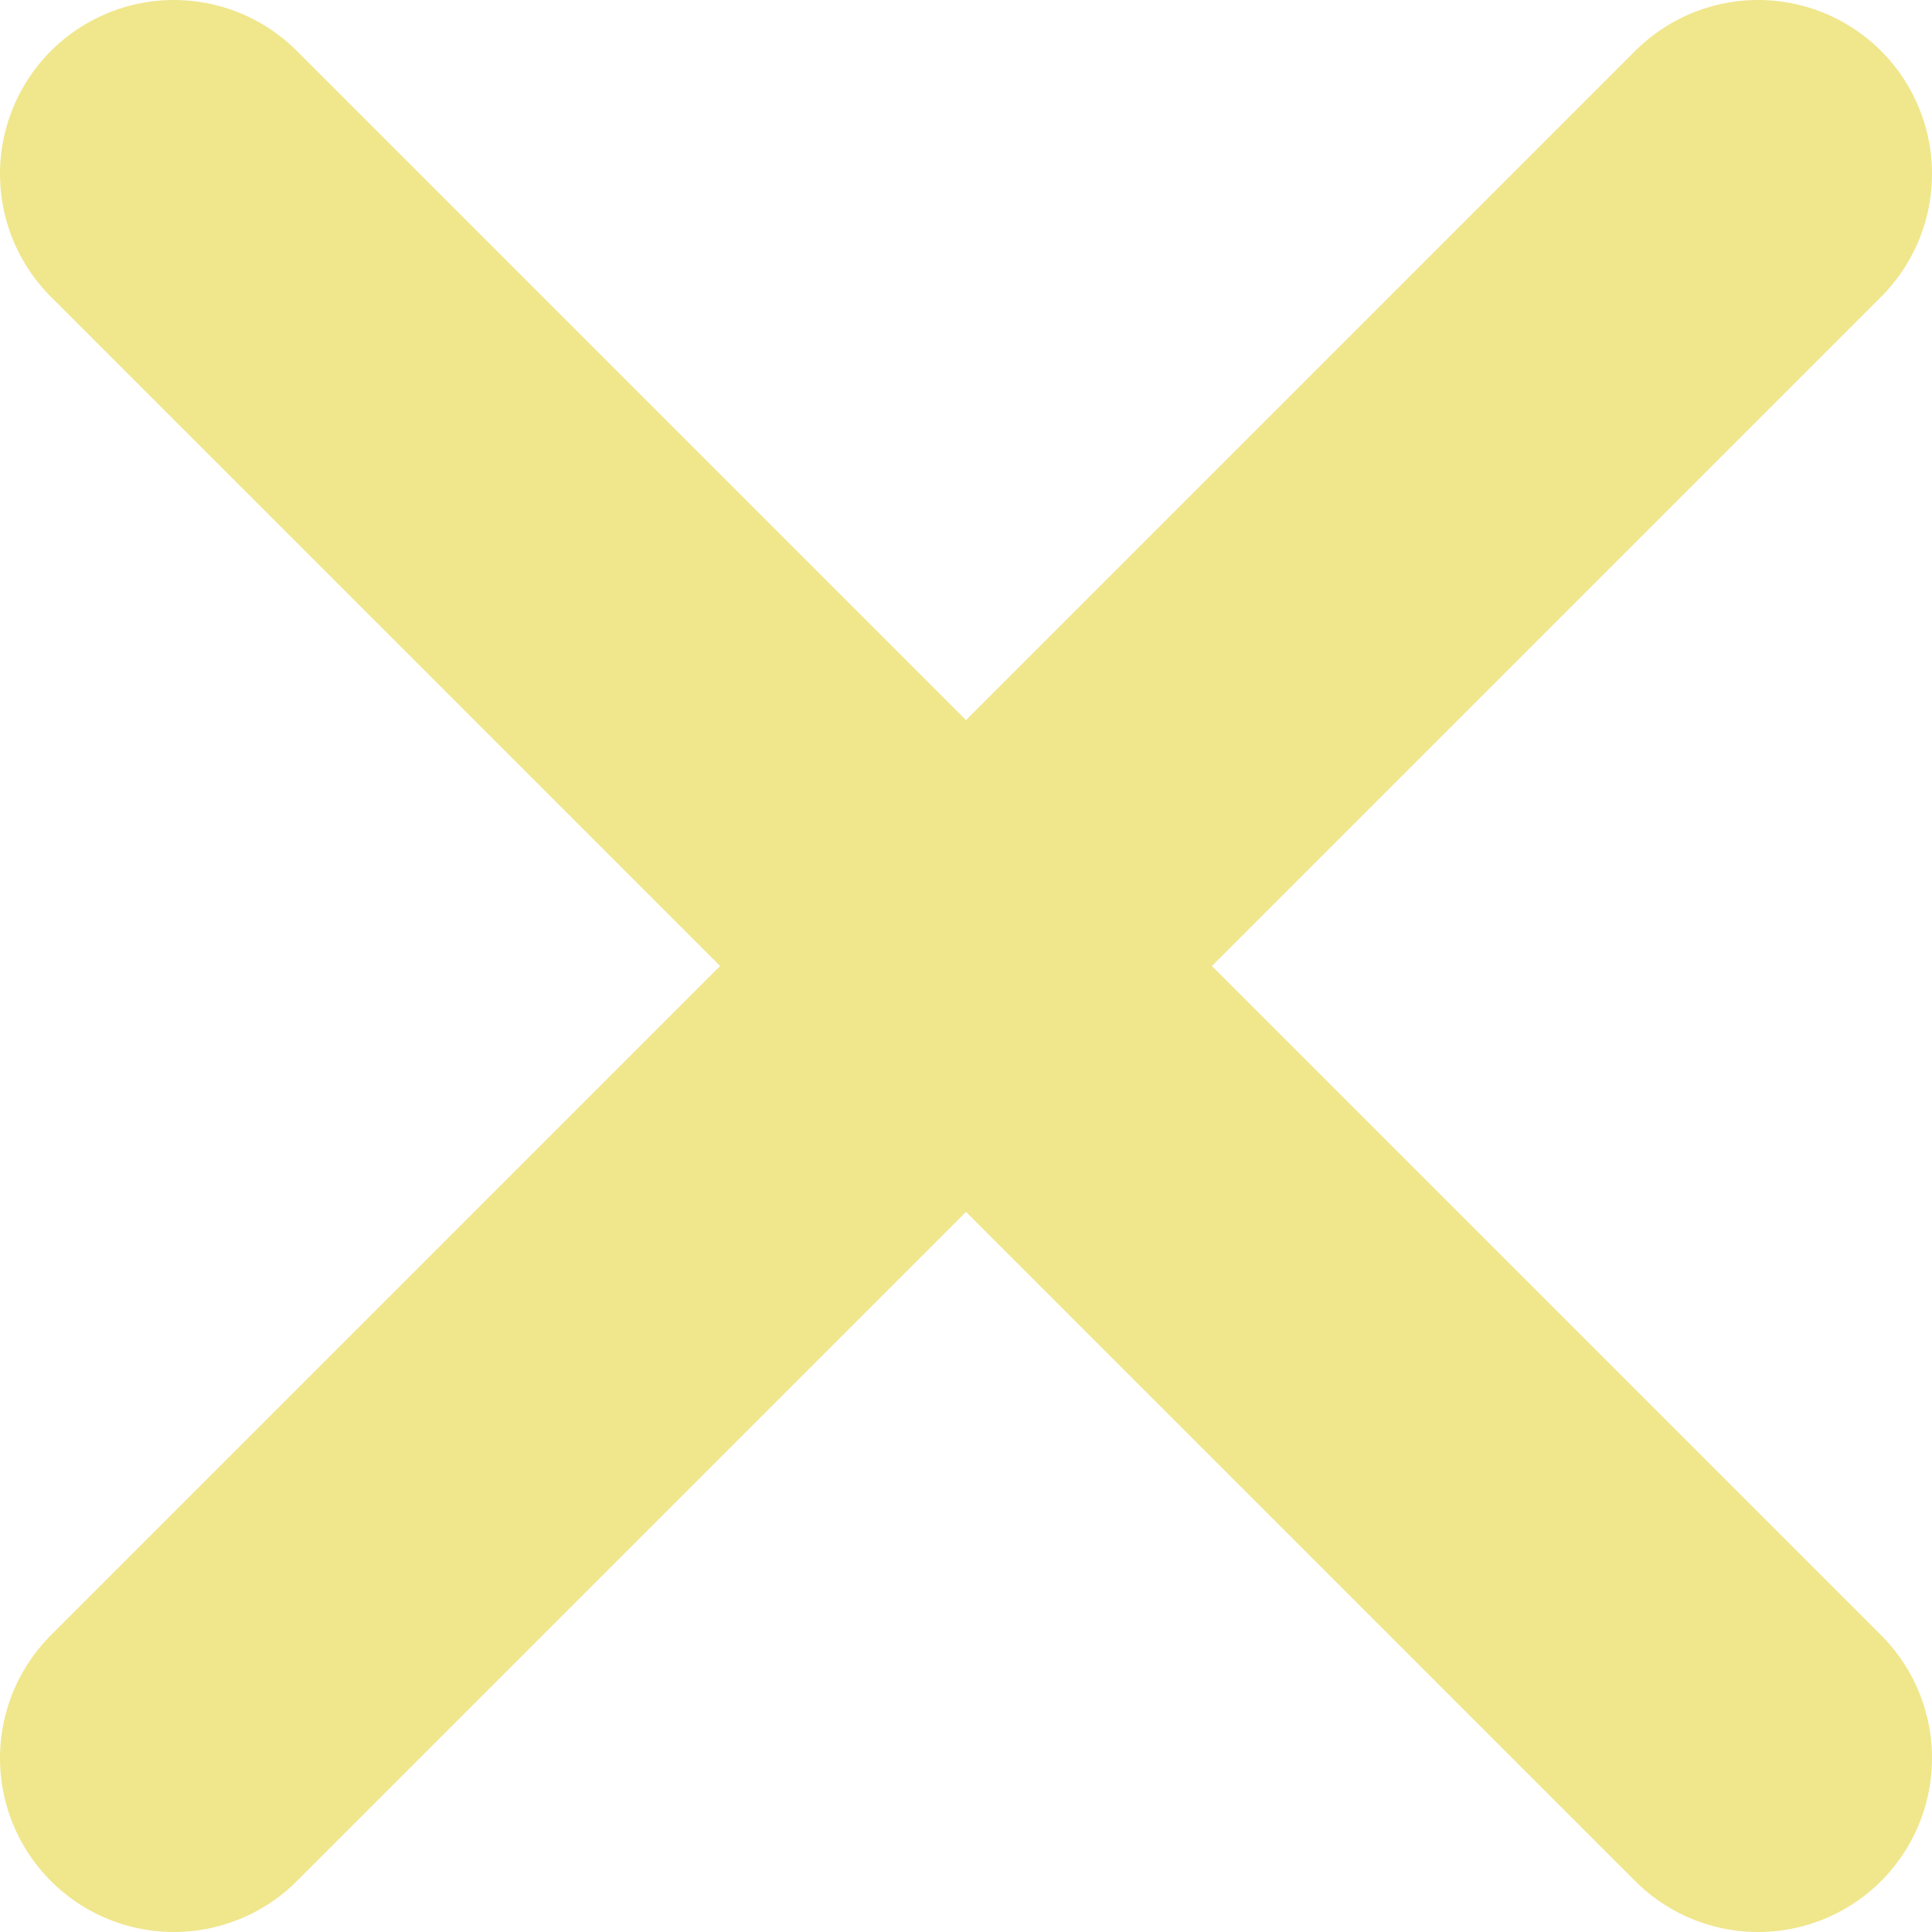
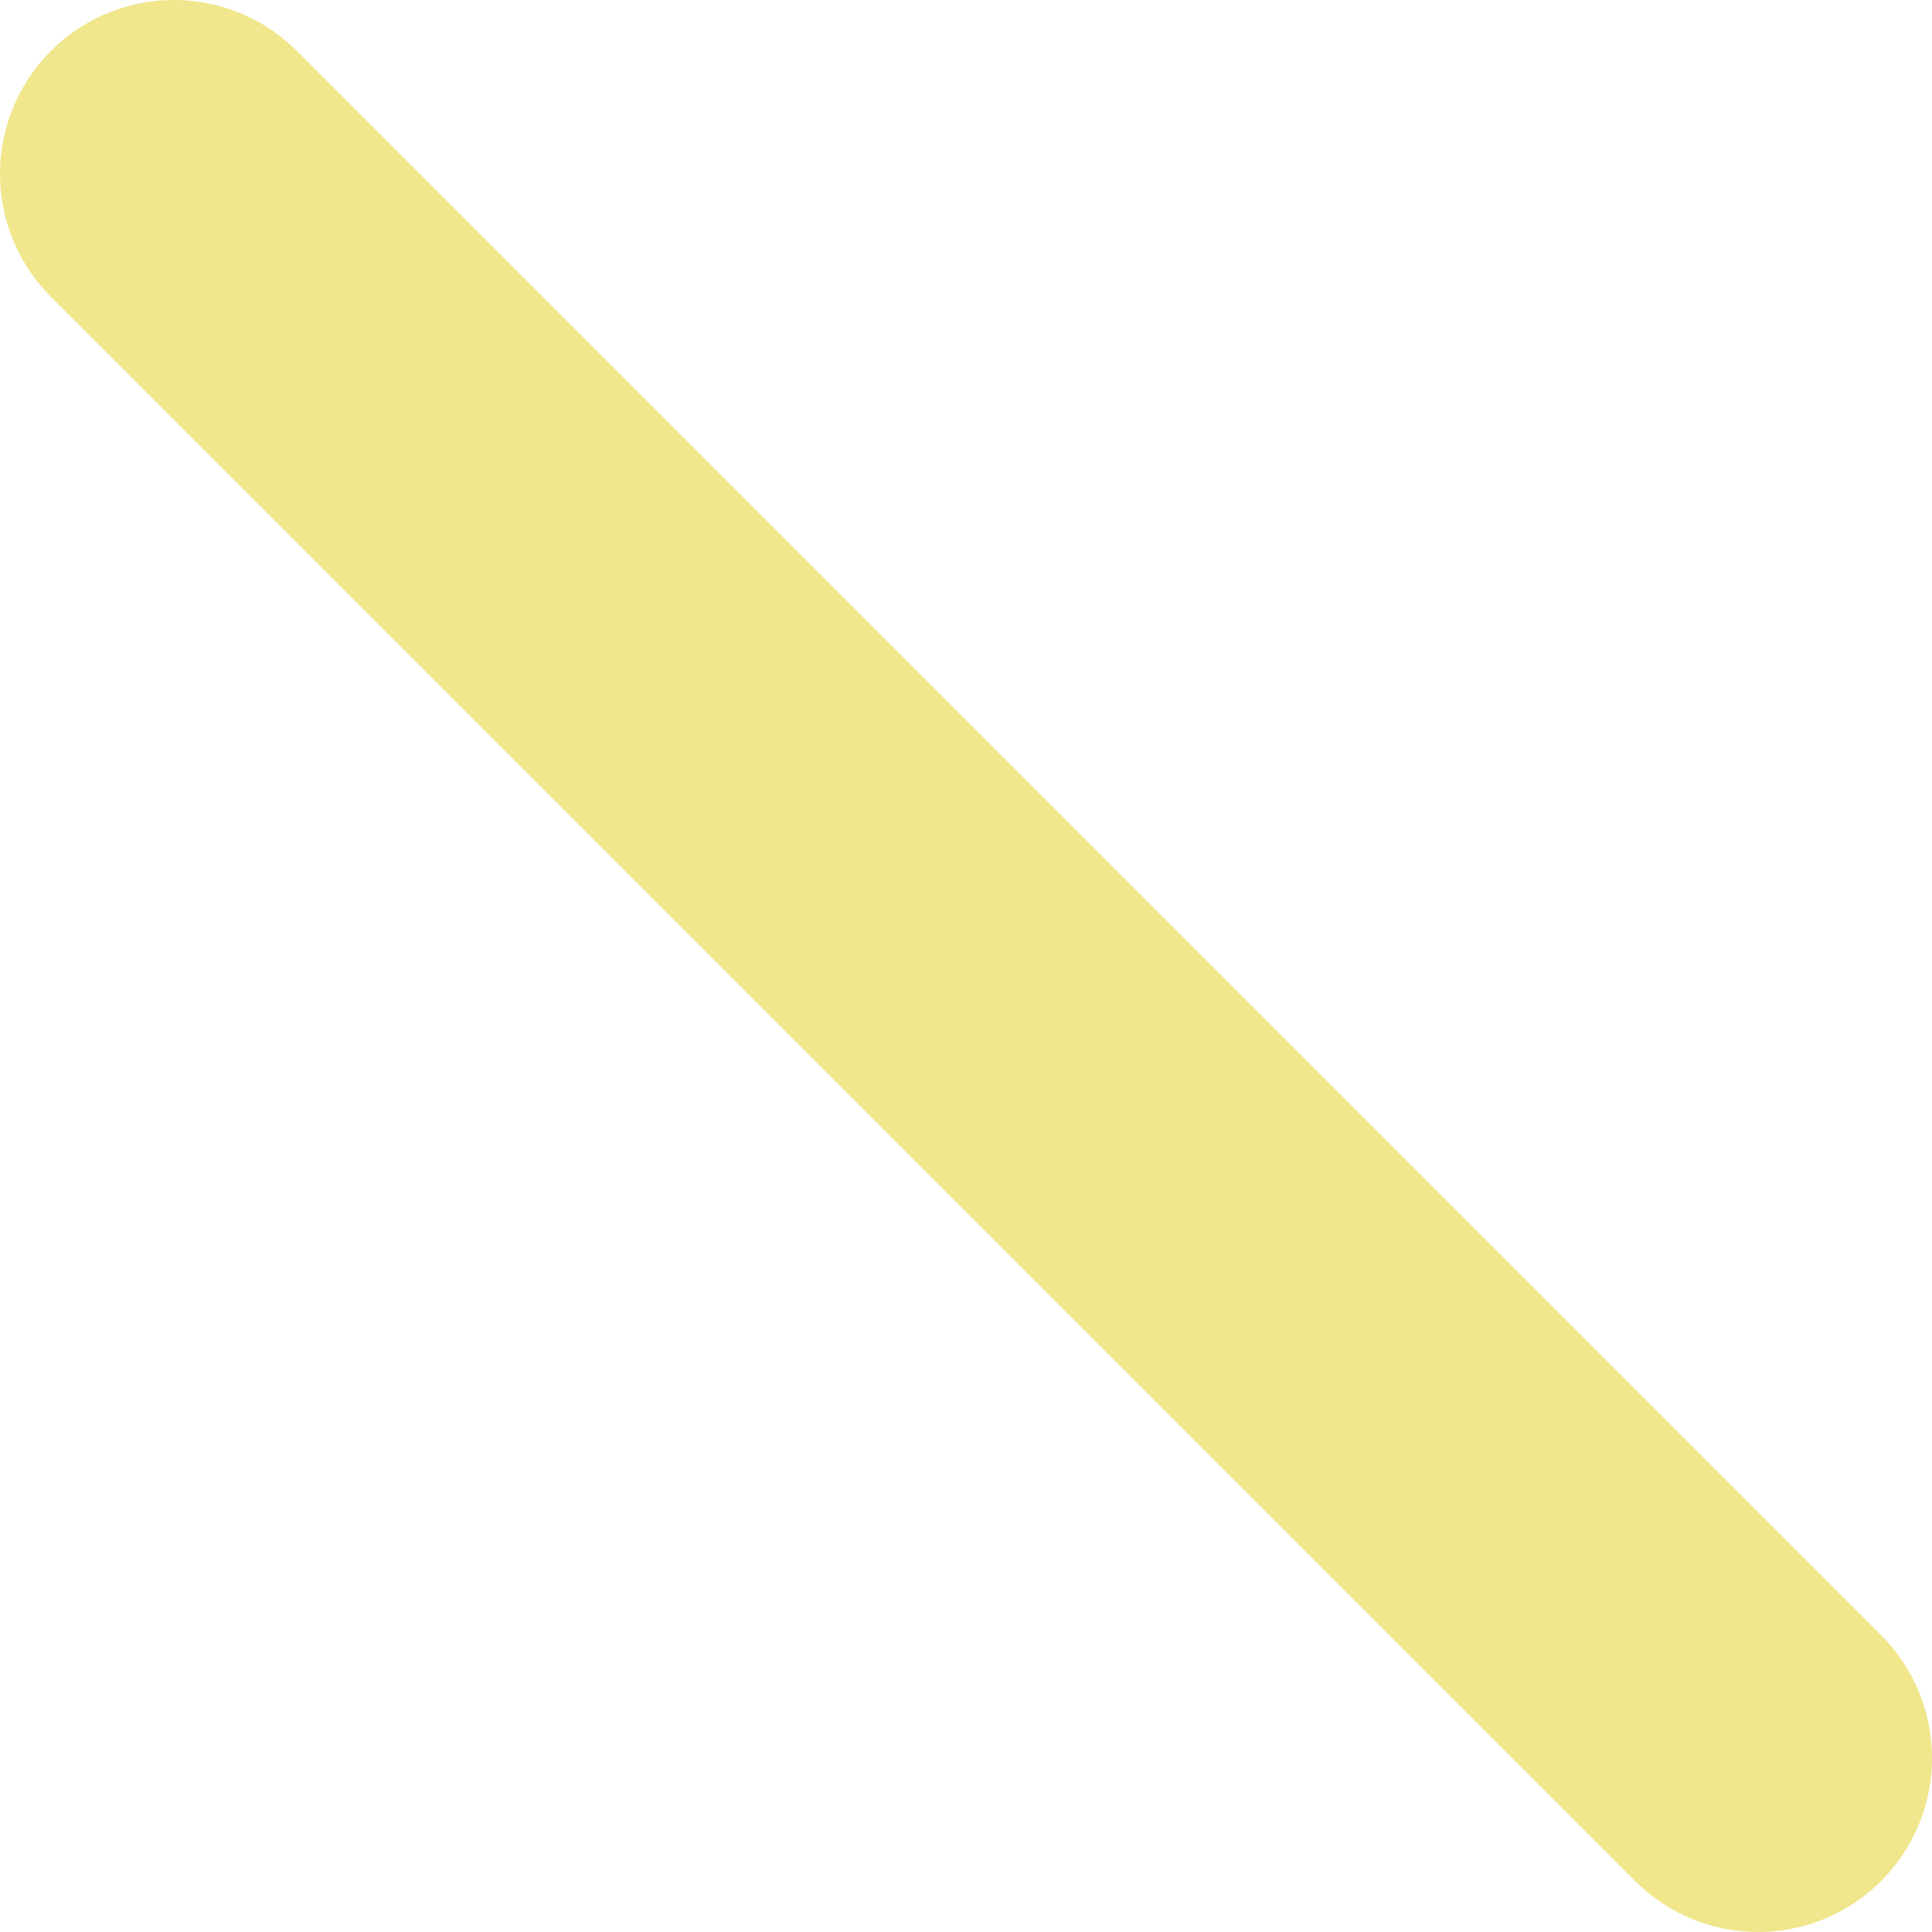
<svg xmlns="http://www.w3.org/2000/svg" version="1.1" viewBox="0 0 100 100">
-   <path d="M9 9 L91 91 M9 91 L 91 9" fill="none" stroke="#f0e68c" stroke-linecap="round" stroke-width="18" />
+   <path d="M9 9 L91 91 M9 91 " fill="none" stroke="#f0e68c" stroke-linecap="round" stroke-width="18" />
</svg>